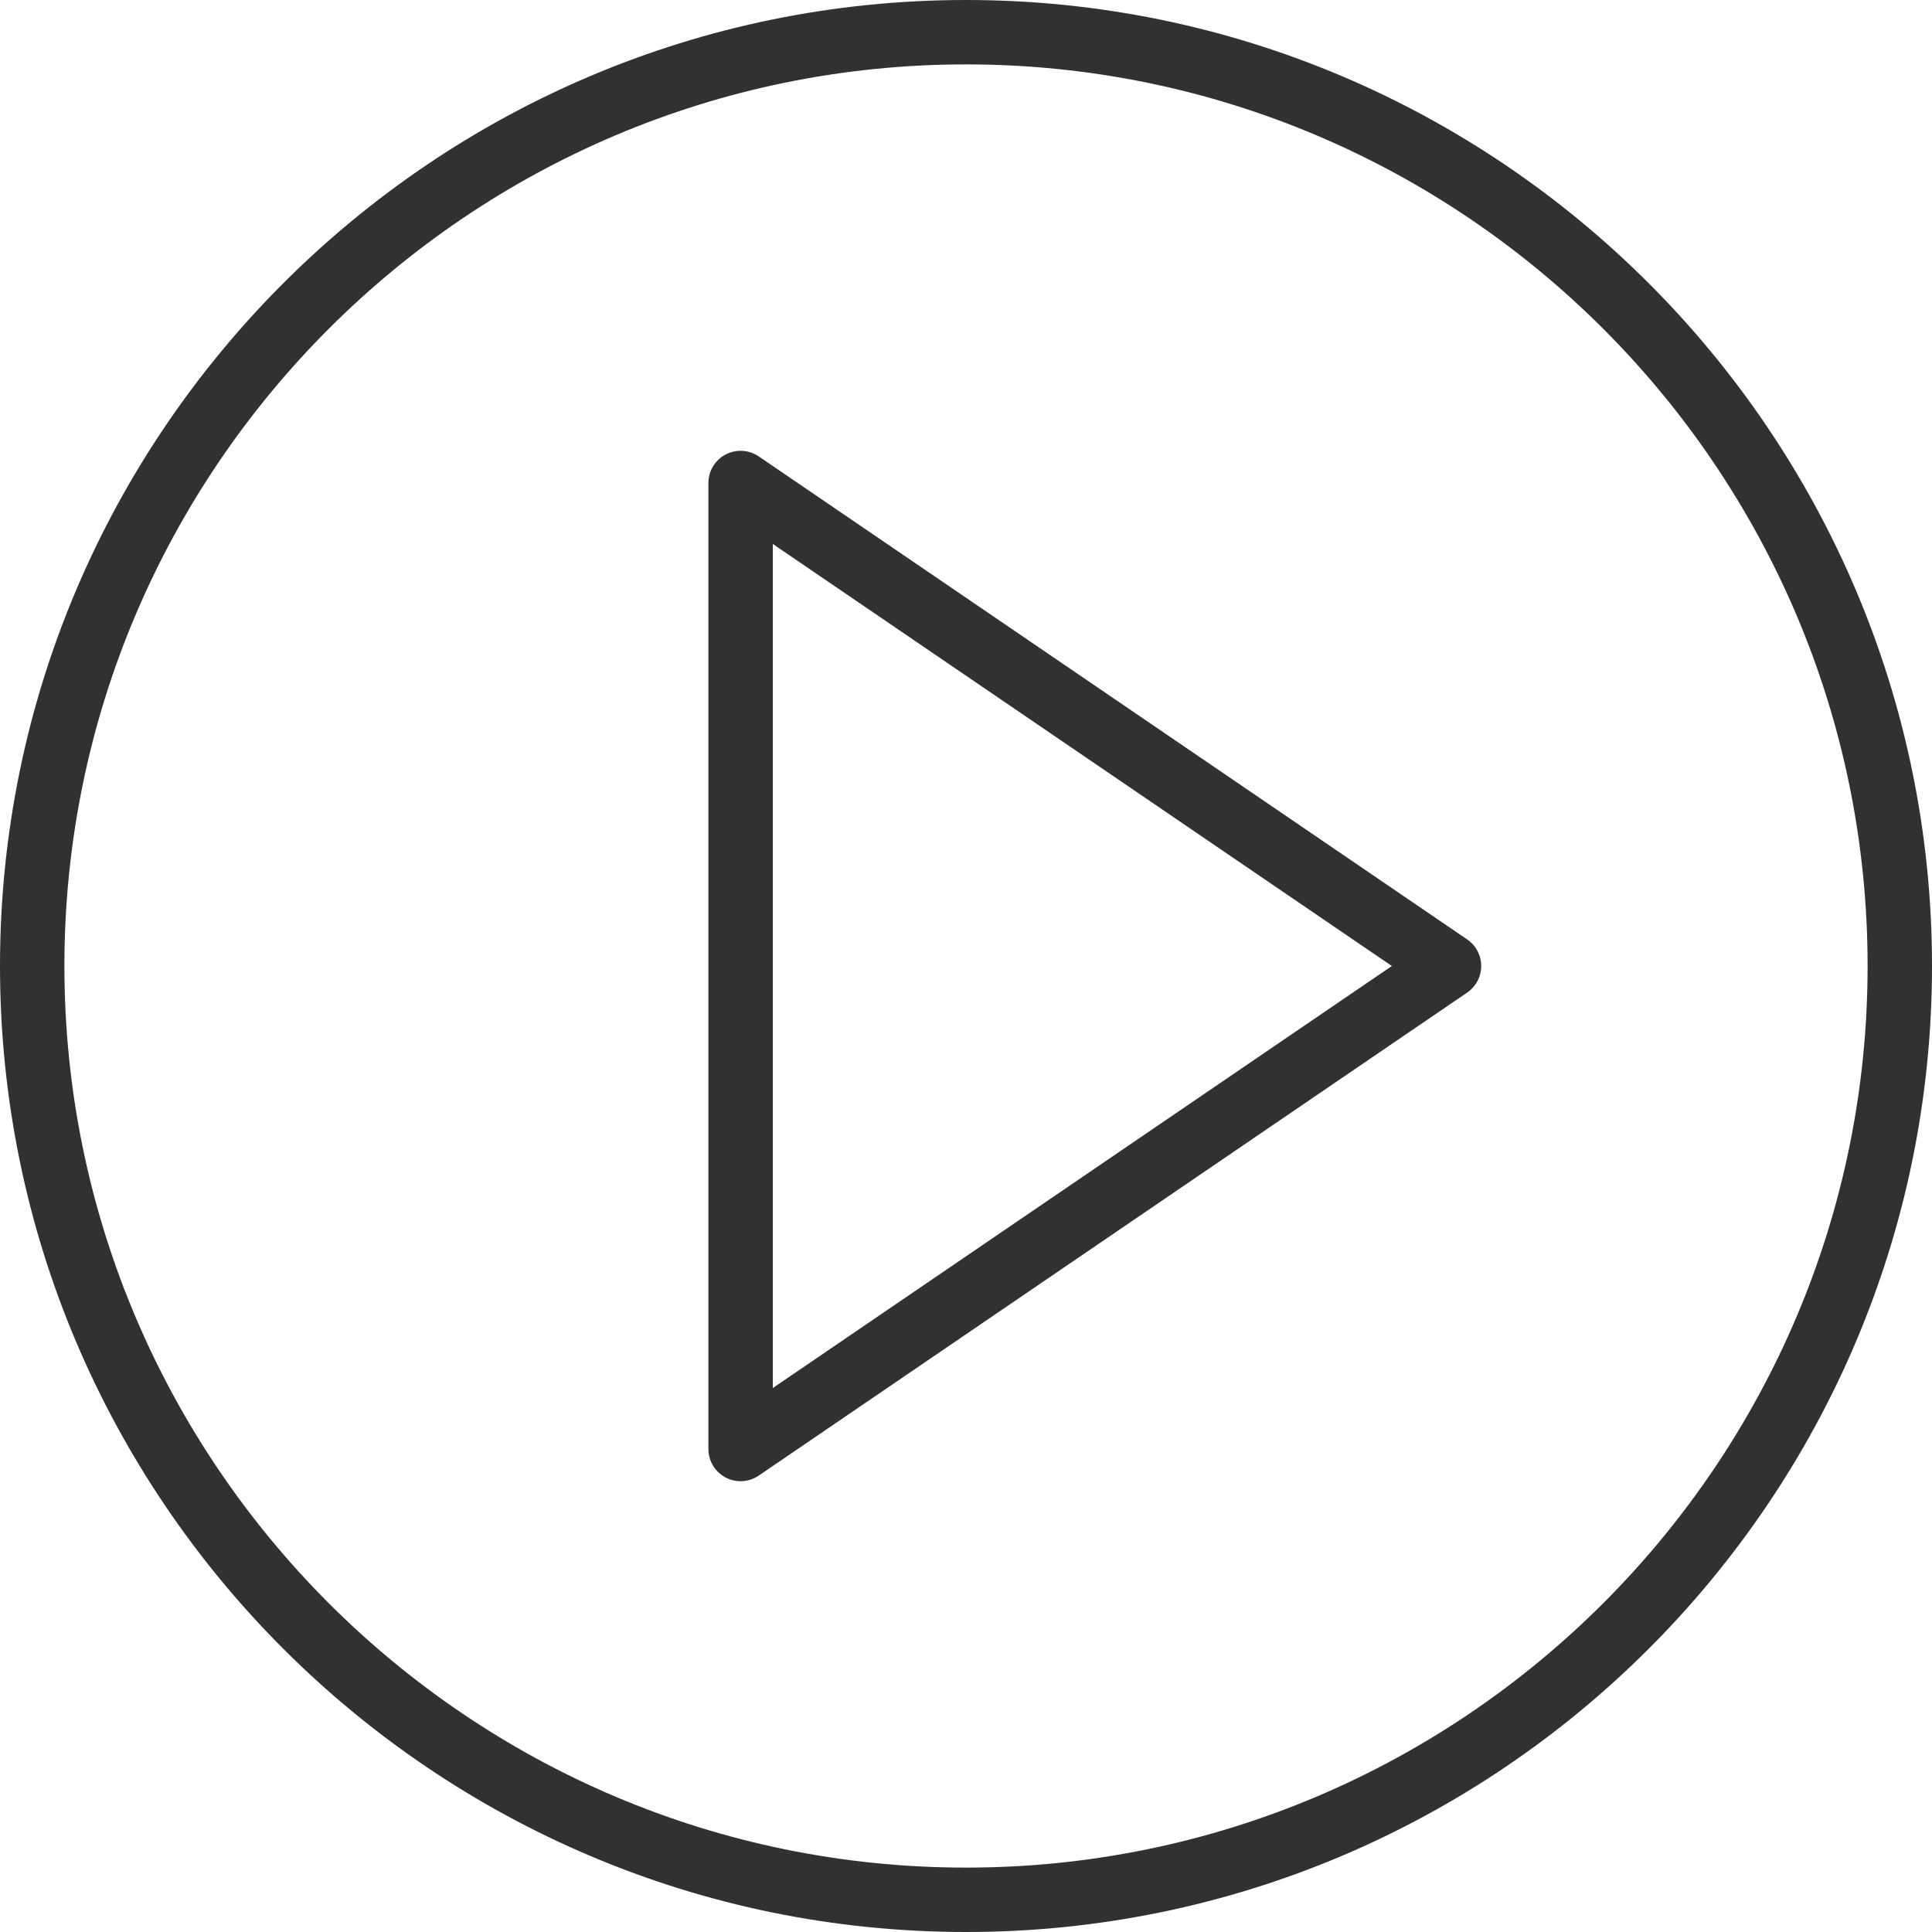
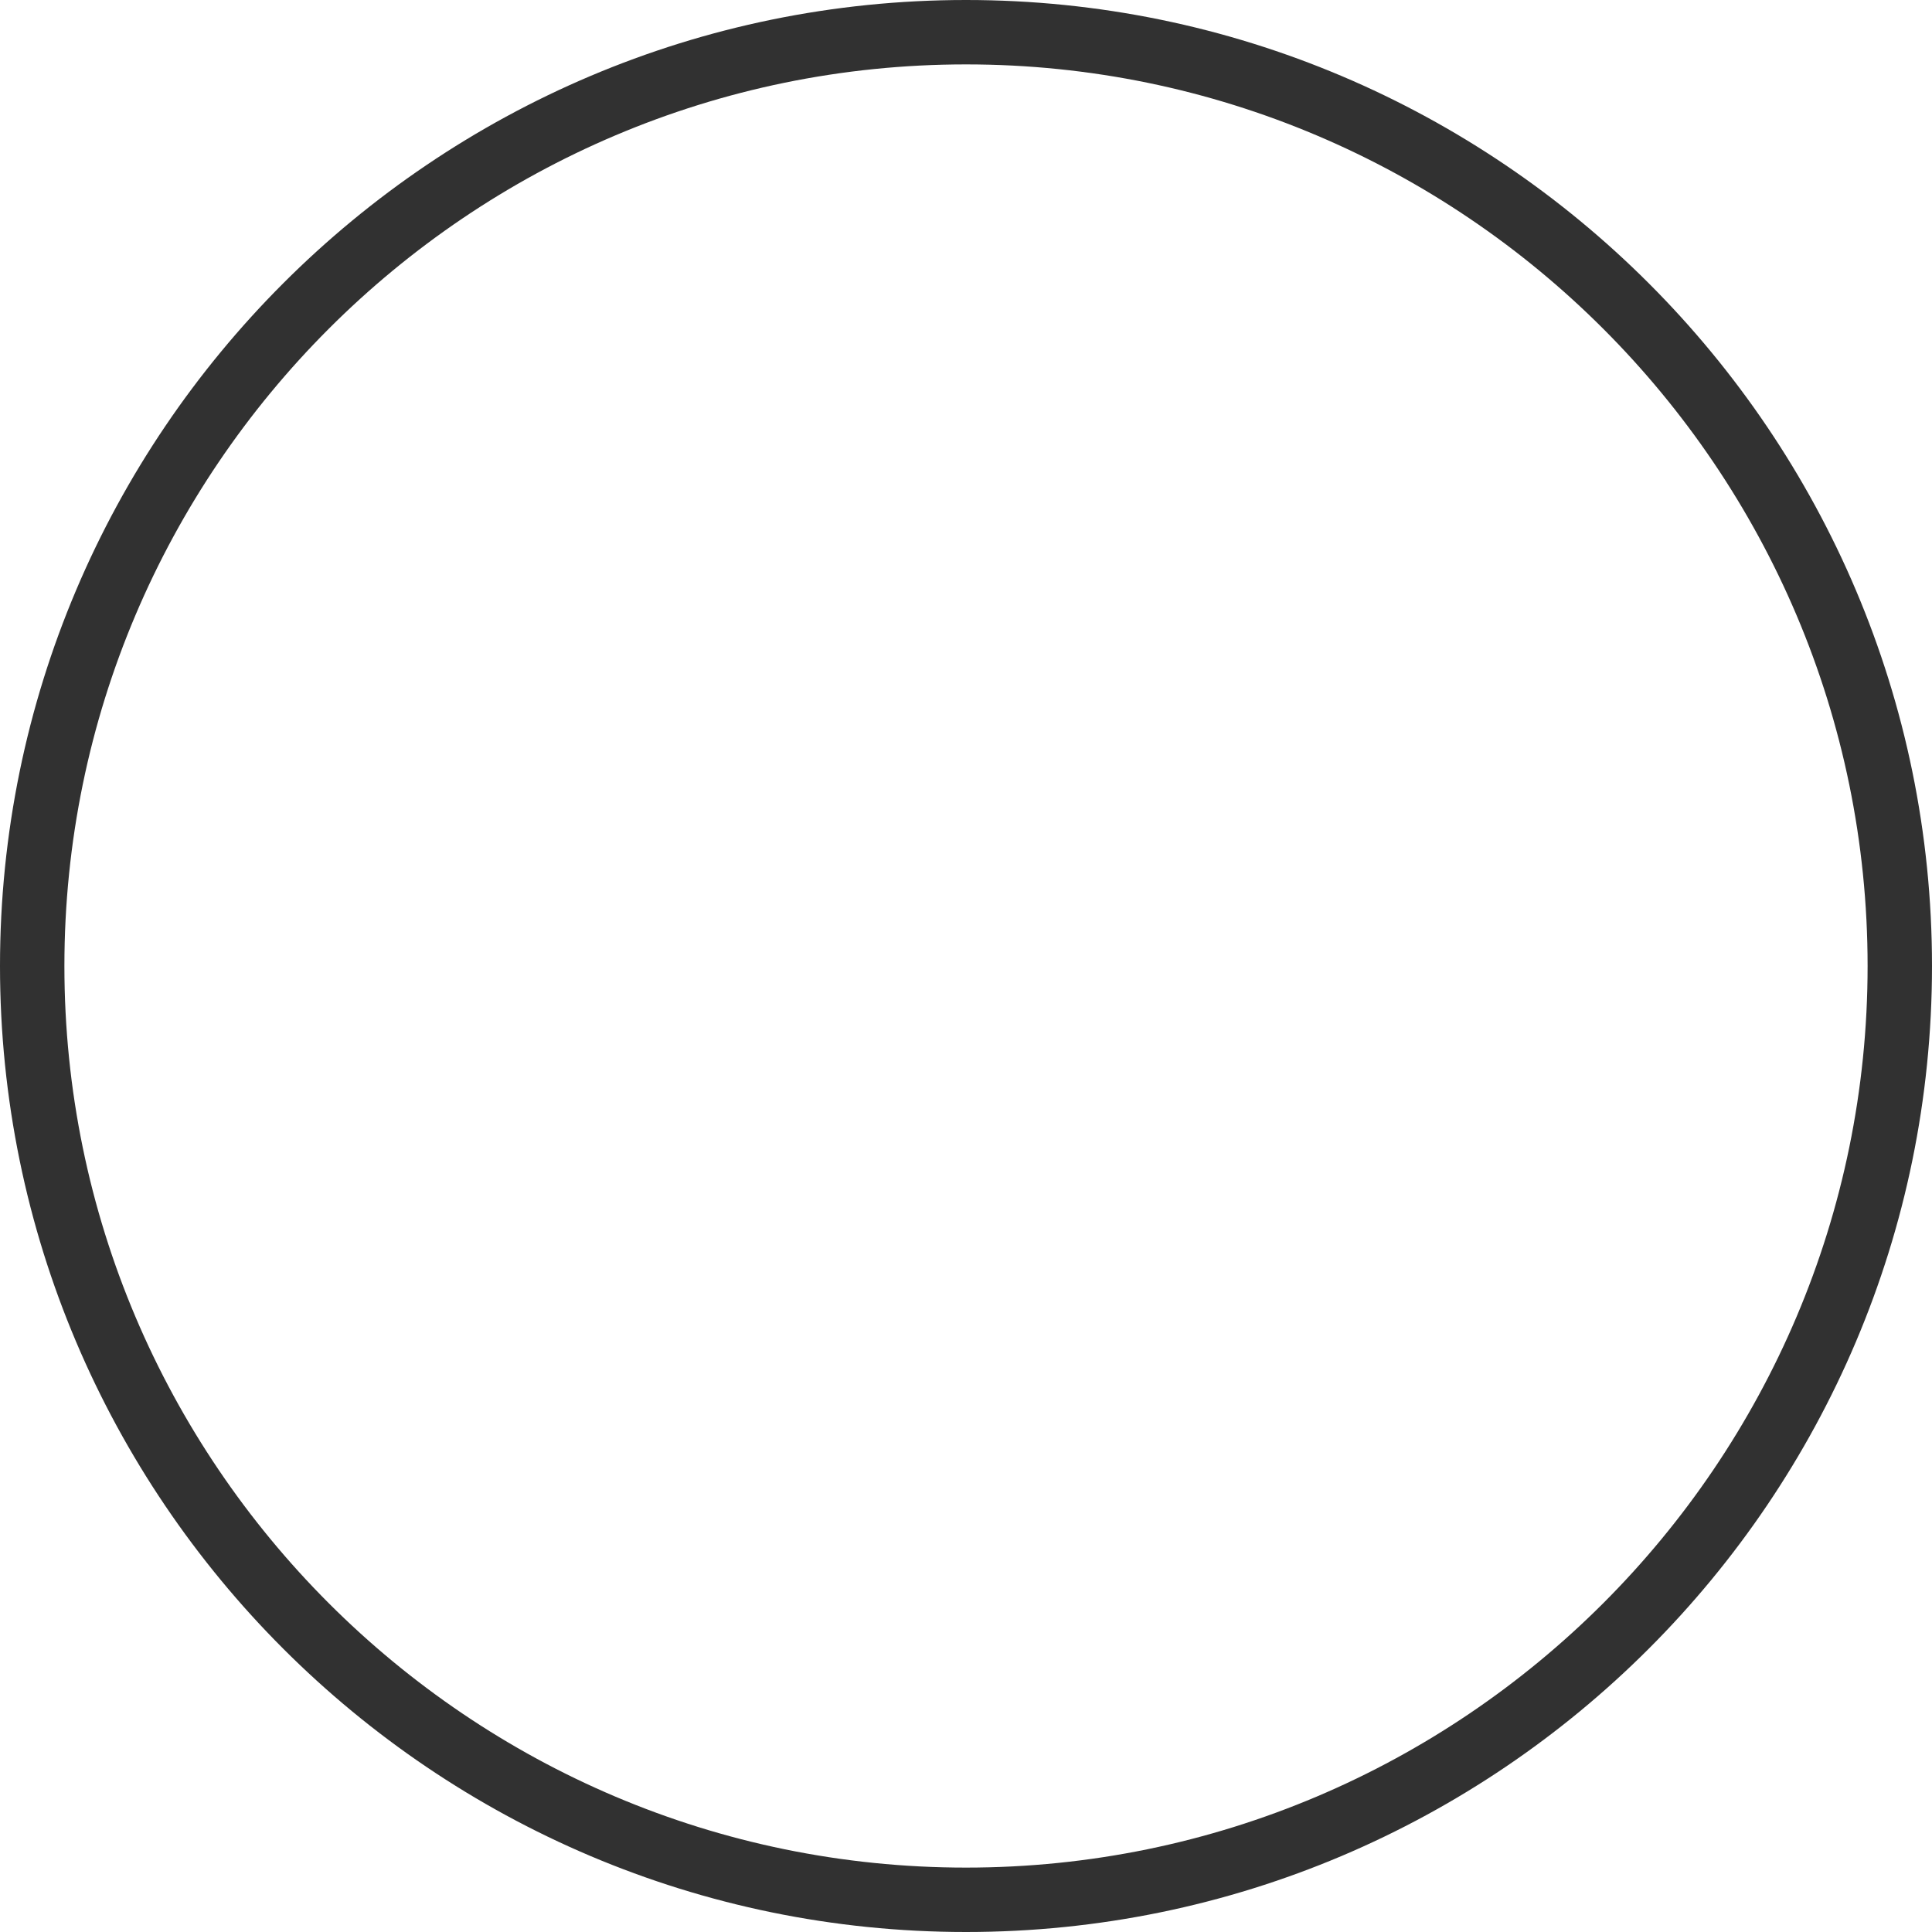
<svg xmlns="http://www.w3.org/2000/svg" width="60" height="60" viewBox="0 0 60 60" fill="none">
-   <path d="M45.563 29.174L23.563 14.174C23.256 13.966 22.86 13.943 22.532 14.116C22.205 14.289 22 14.629 22 15V45C22 45.371 22.205 45.711 22.533 45.884C22.679 45.962 22.84 46 23 46C23.197 46 23.394 45.941 23.563 45.826L45.563 30.826C45.836 30.64 46 30.331 46 30C46 29.669 45.836 29.36 45.563 29.174ZM24 43.107V16.893L43.225 30L24 43.107Z" fill="#313131" />
  <path d="M30 0C13.458 0 0 13.458 0 30C0 46.542 13.458 60 30 60C46.542 60 60 46.542 60 30C60 13.458 46.542 0 30 0ZM30 58C14.561 58 2 45.439 2 30C2 14.561 14.561 2 30 2C45.439 2 58 14.561 58 30C58 45.439 45.439 58 30 58Z" fill="#313131" />
</svg>